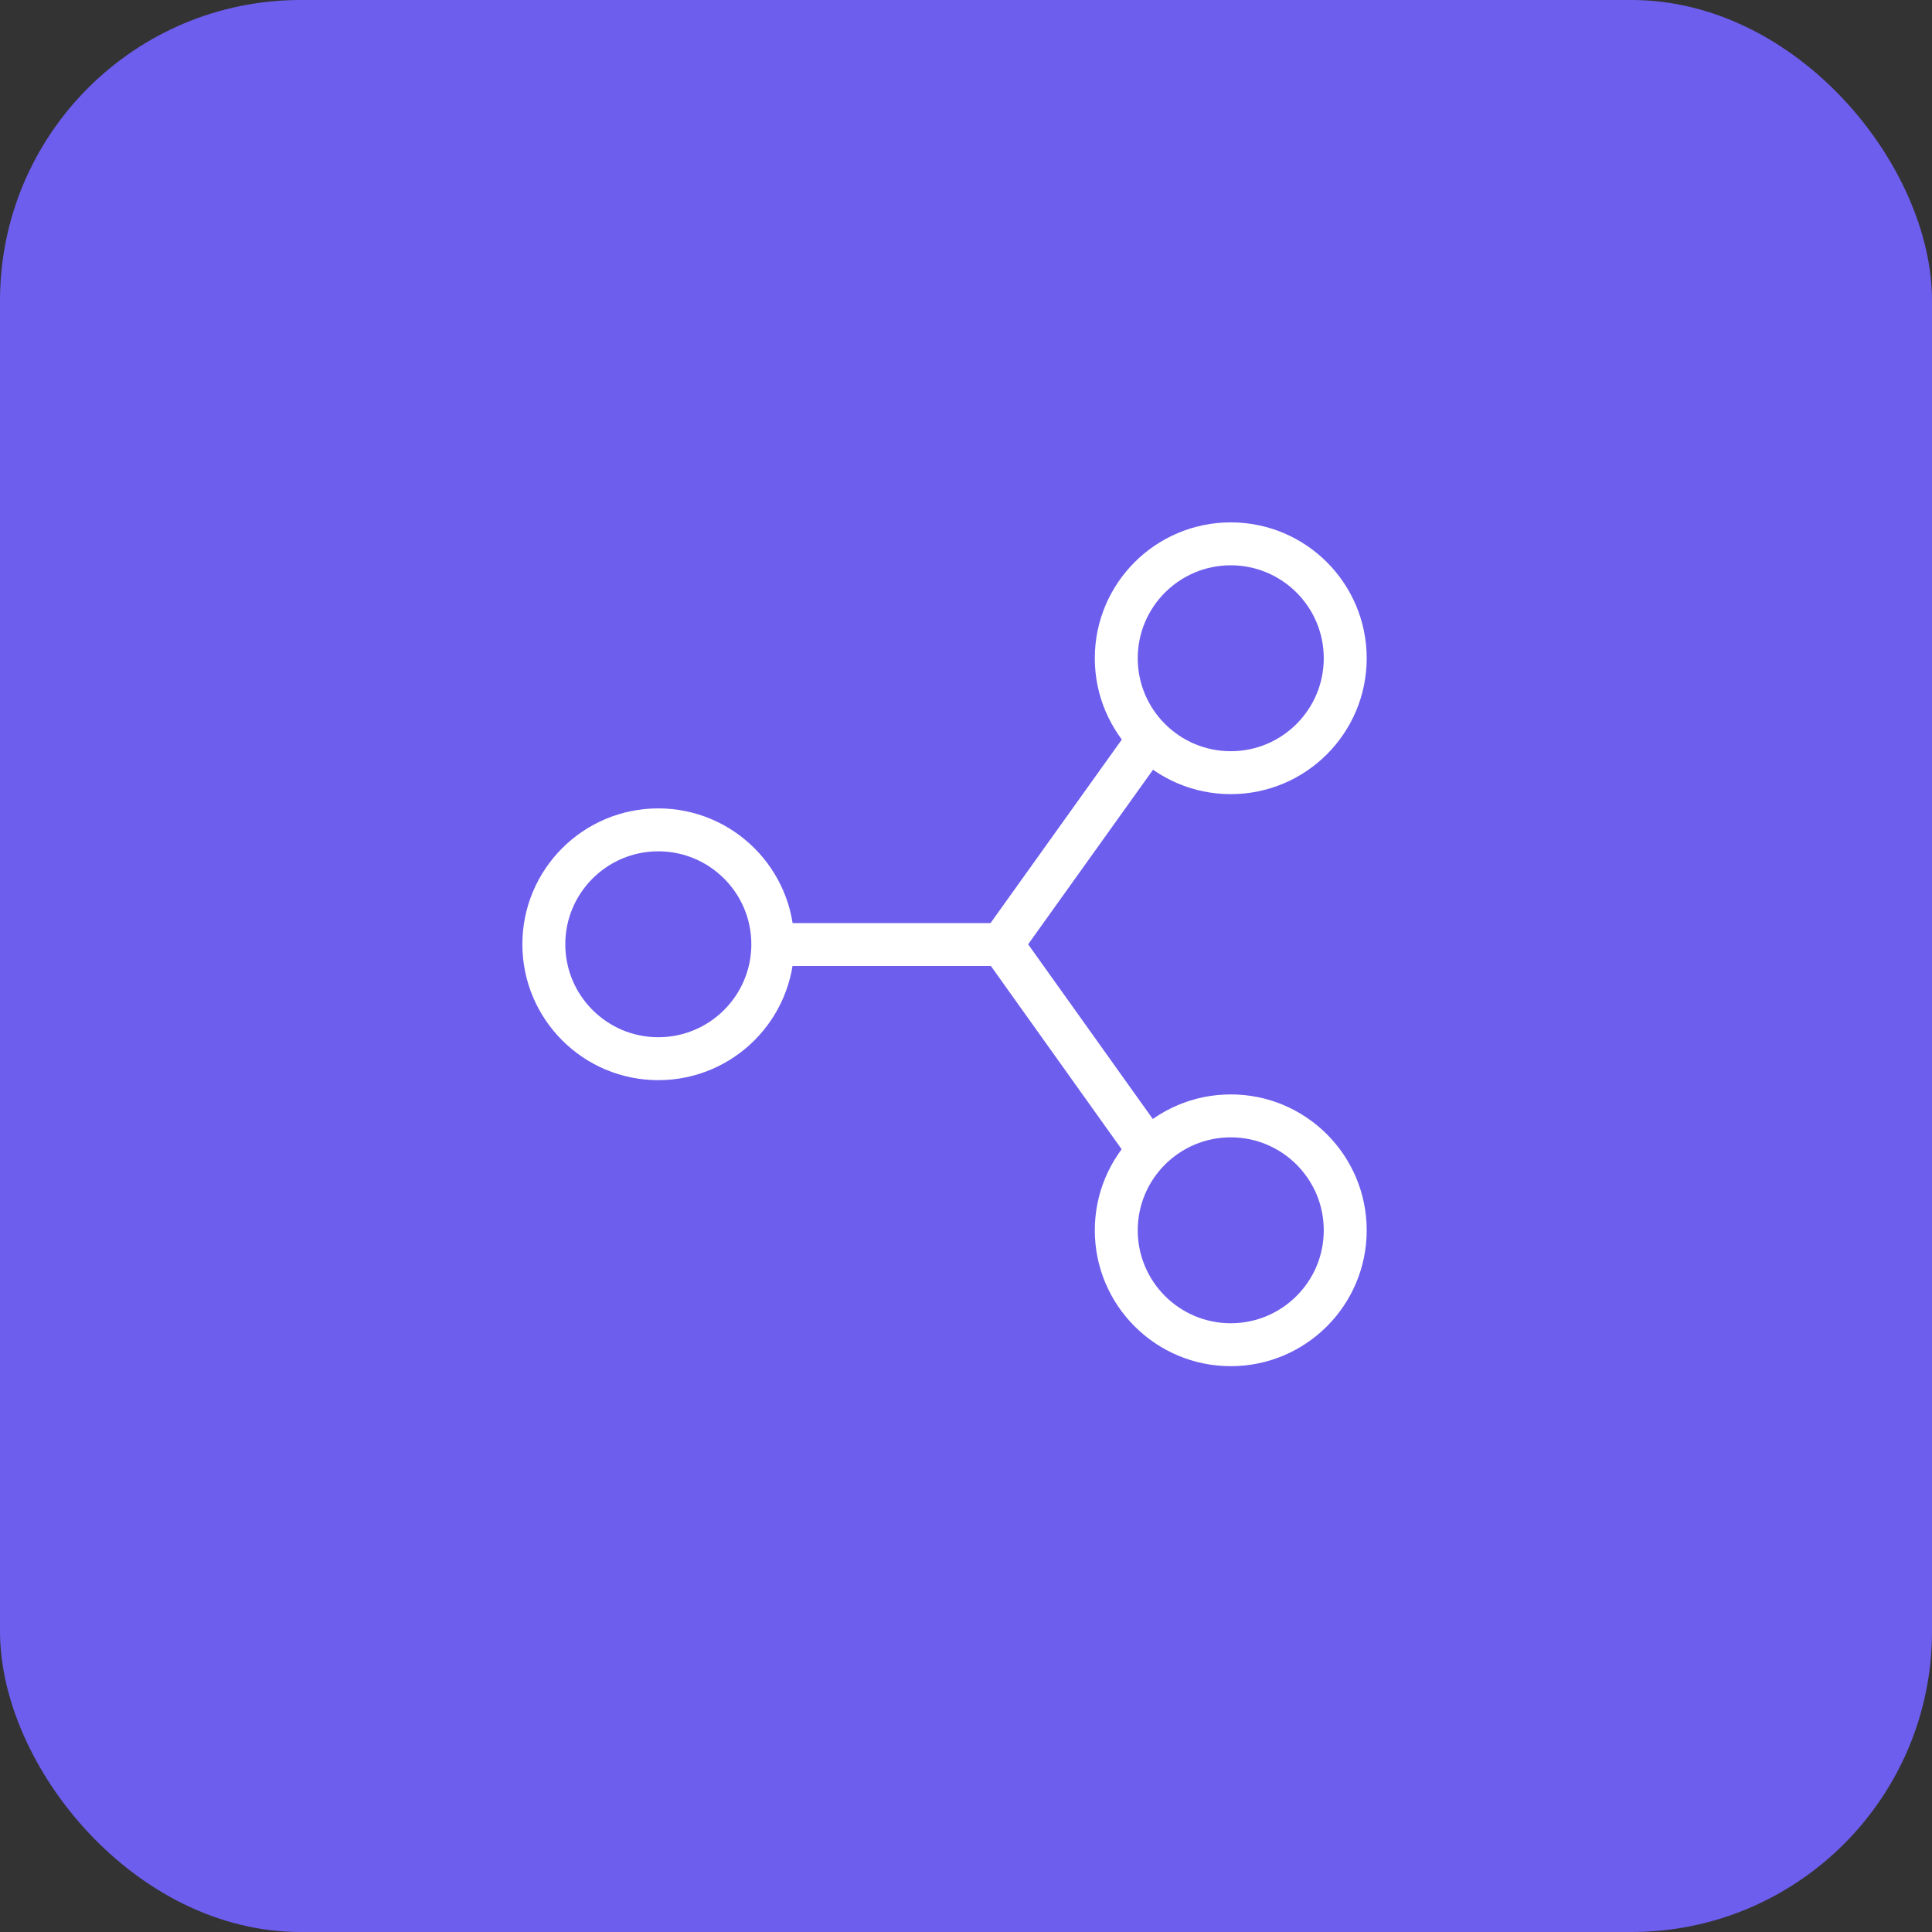
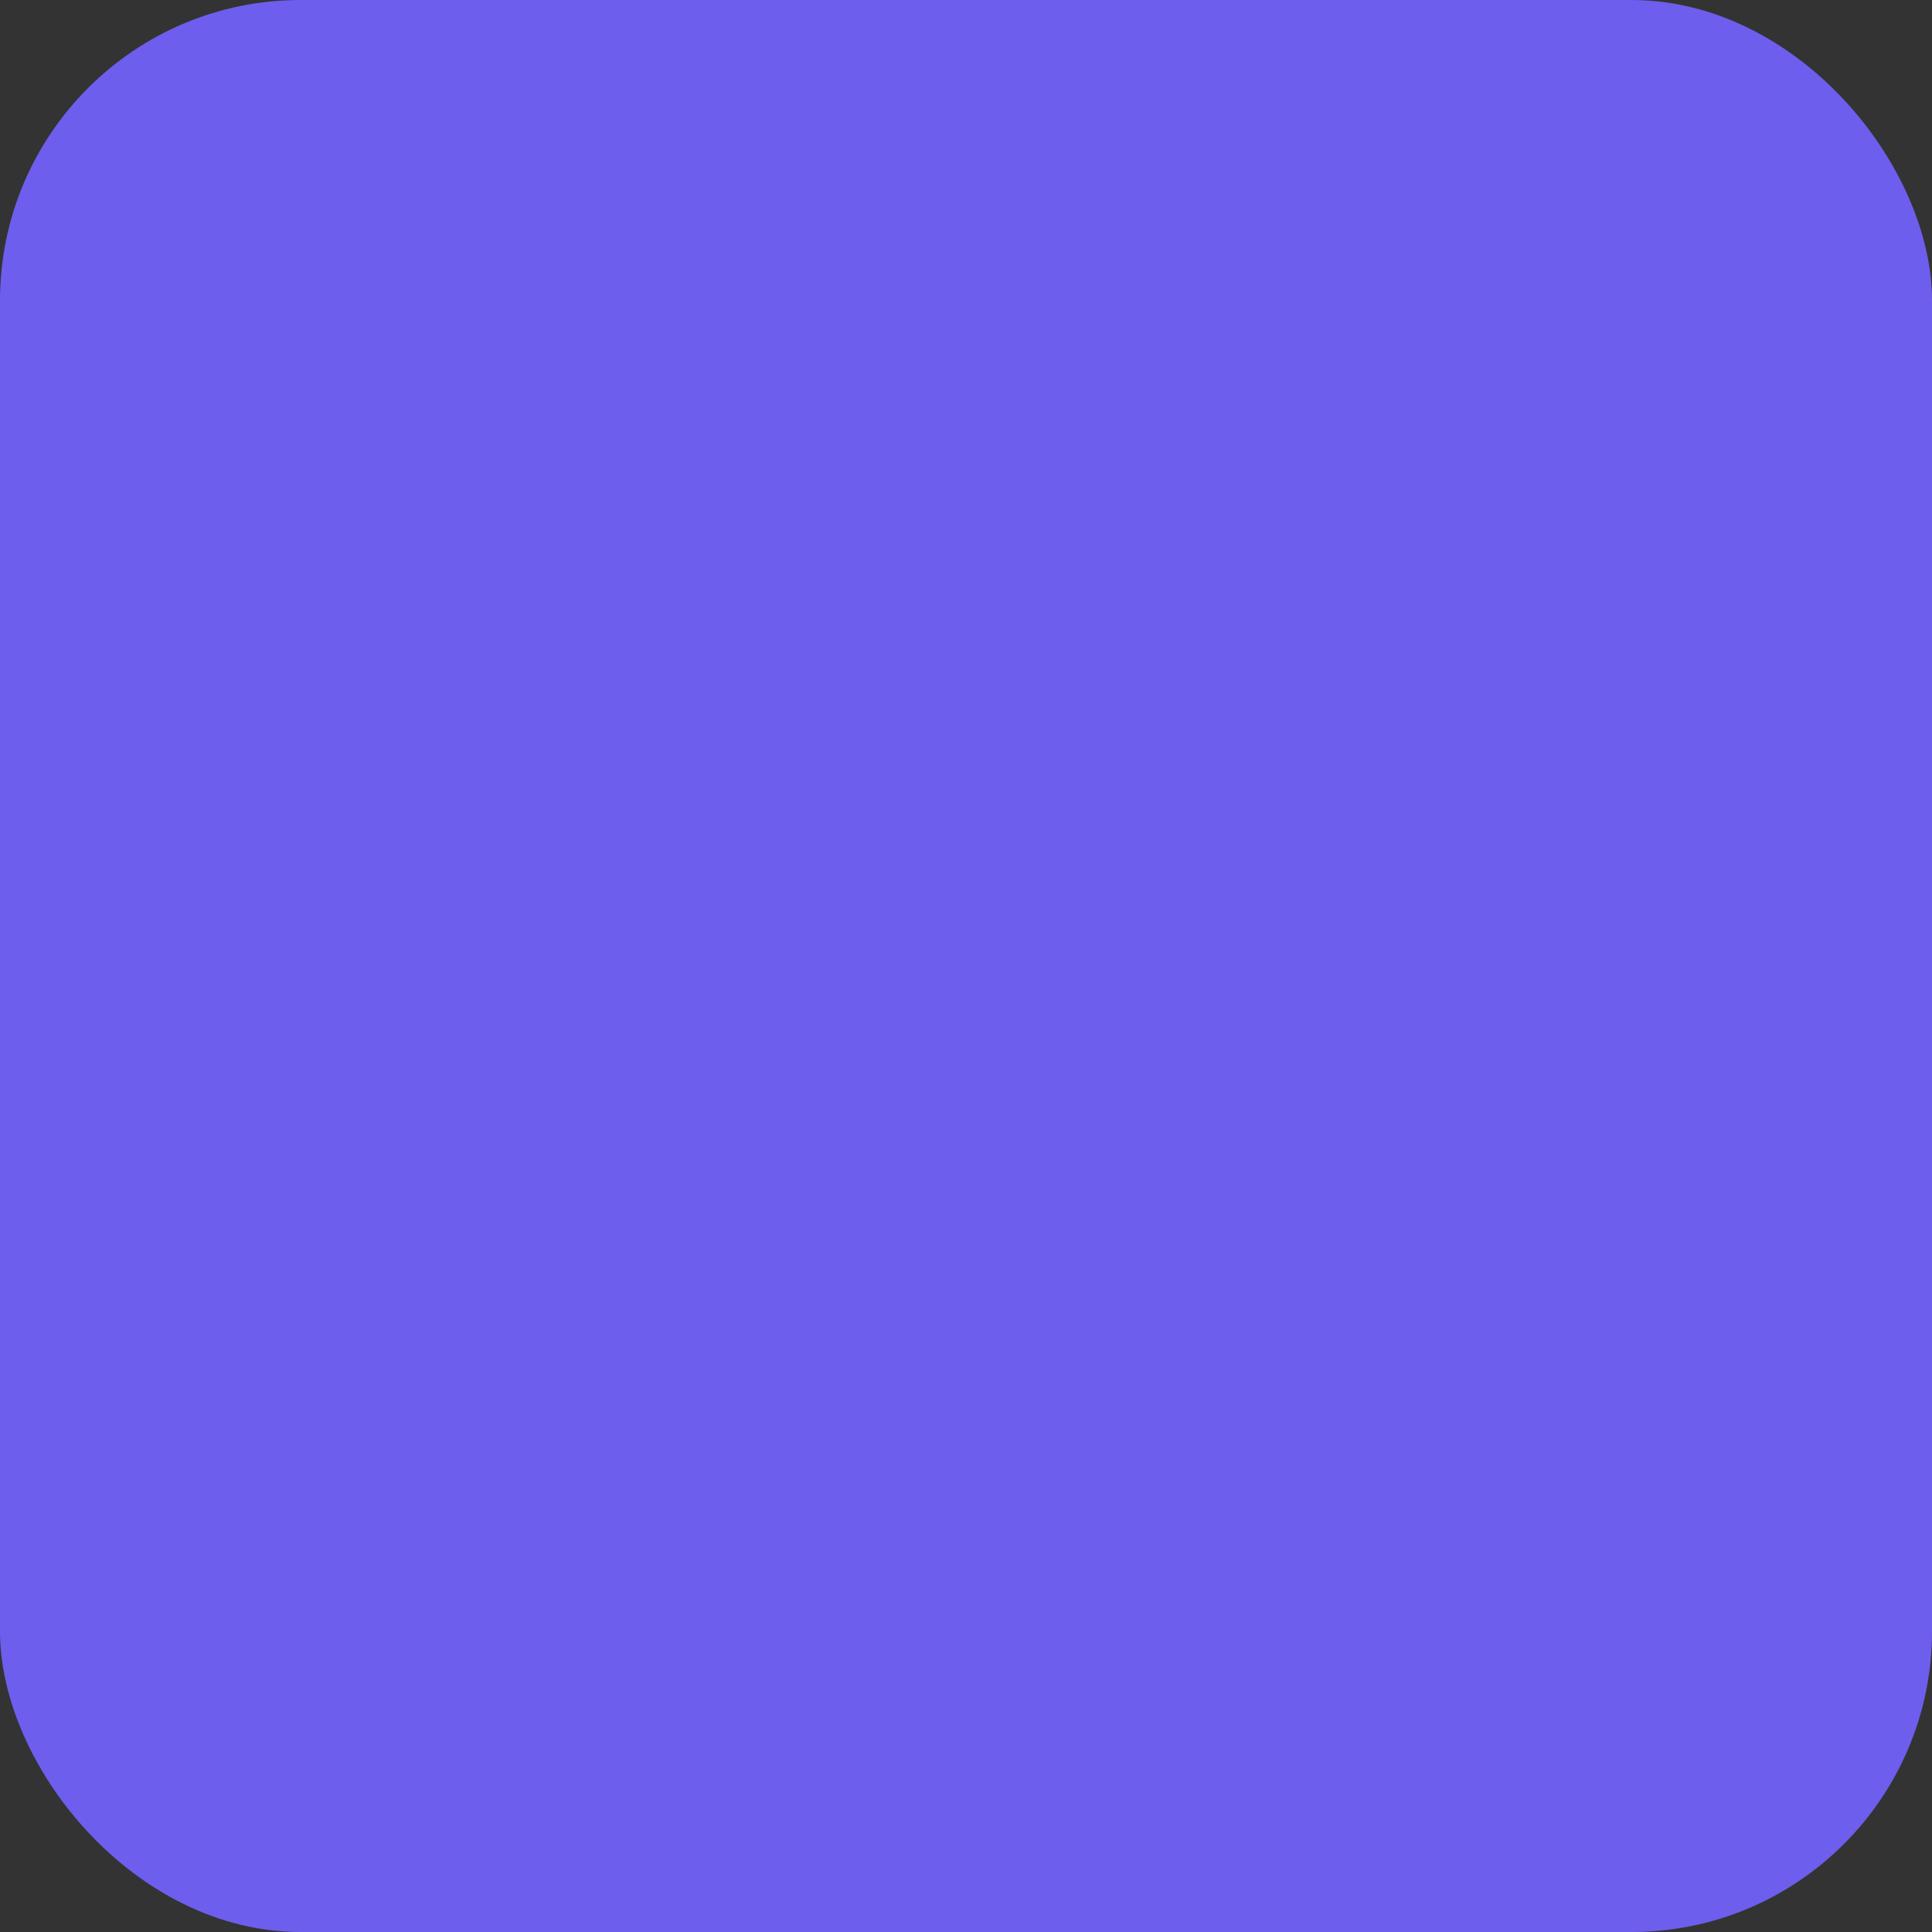
<svg xmlns="http://www.w3.org/2000/svg" width="45" height="45" viewBox="0 0 45 45" fill="none">
  <rect x="0" y="0" width="45" height="45" fill="#333333" stroke="none" />
  <rect width="45" height="45" rx="7" fill="#6D5EED" />
-   <rect width="20" height="20" transform="translate(12 12)" fill="#6D5EED" />
-   <path d="M18 22L23.333 22M26.667 17.333L23.333 21.994L26.667 26.667M31.333 15.332C31.333 16.803 30.139 17.997 28.667 17.997C27.195 17.997 26 16.803 26 15.332C26 13.861 27.195 12.667 28.667 12.667C30.139 12.667 31.333 13.861 31.333 15.332ZM31.333 28.656C31.333 30.127 30.139 31.321 28.667 31.321C27.195 31.321 26 30.127 26 28.656C26 27.185 27.195 25.991 28.667 25.991C30.139 25.991 31.333 27.185 31.333 28.656ZM18 21.994C18 23.465 16.805 24.659 15.333 24.659C13.861 24.659 12.667 23.465 12.667 21.994C12.667 20.523 13.861 19.329 15.333 19.329C16.805 19.329 18 20.523 18 21.994Z" stroke="white" stroke-linecap="square" />
</svg>